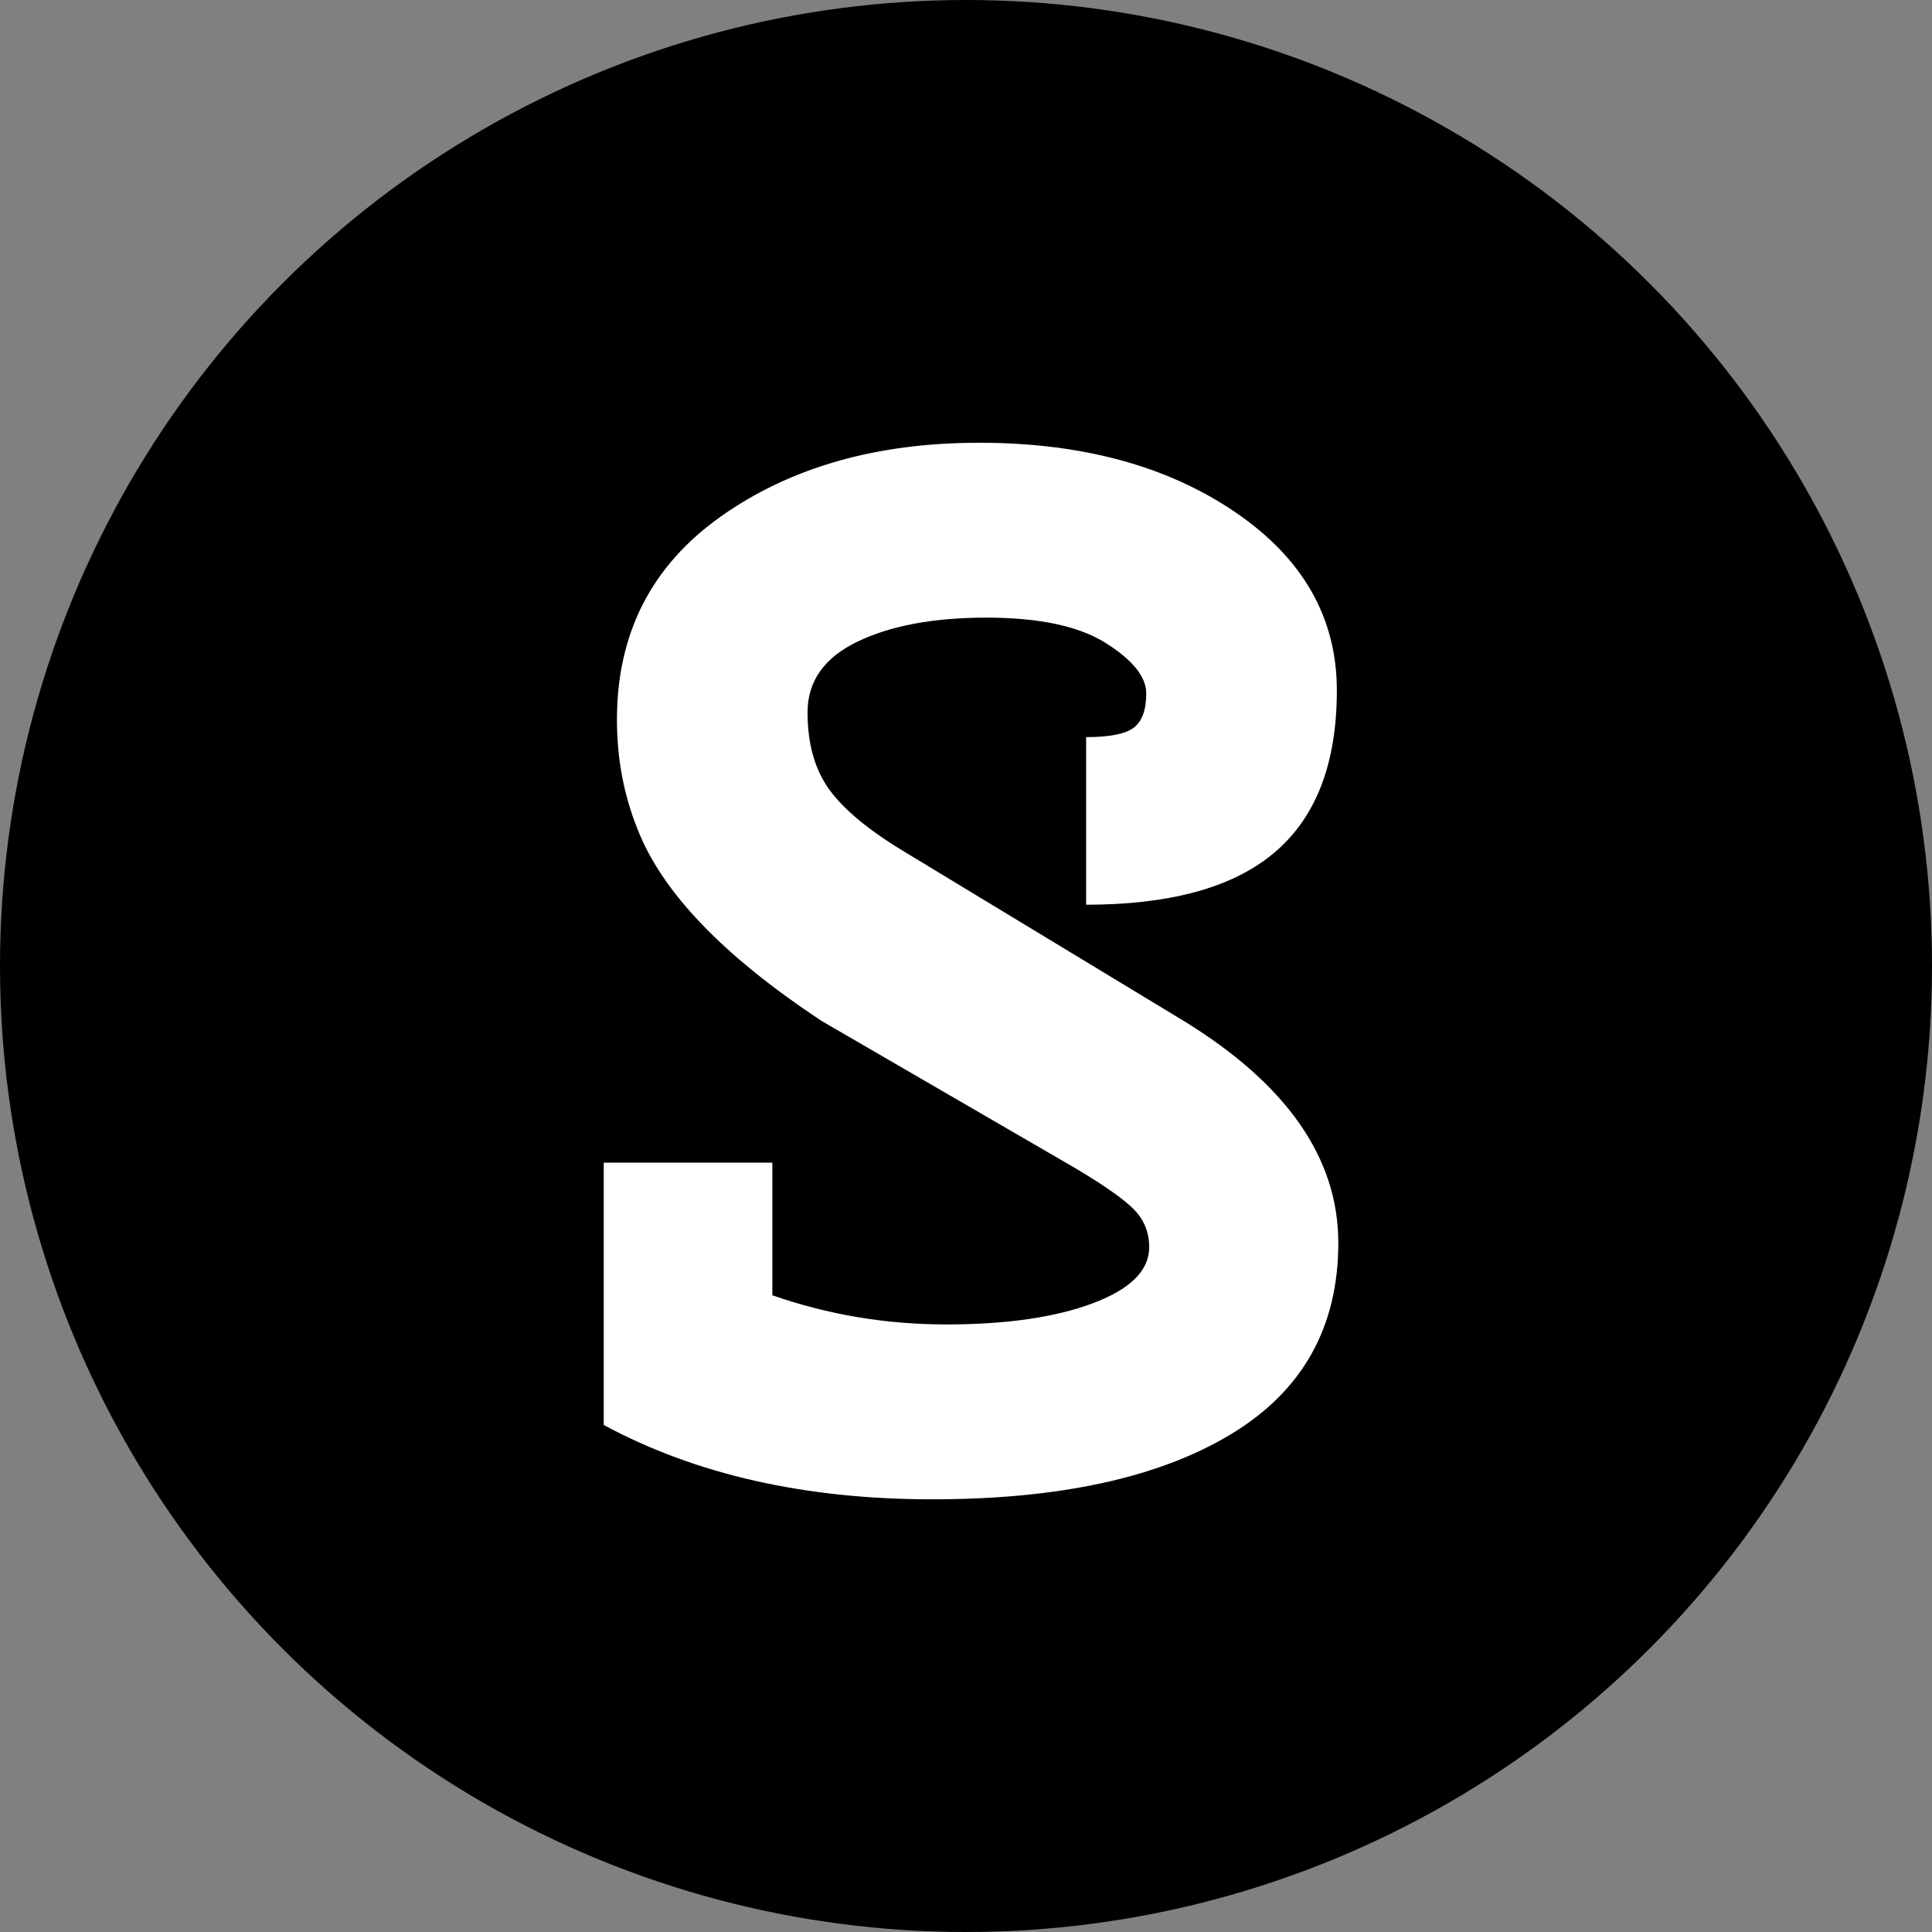
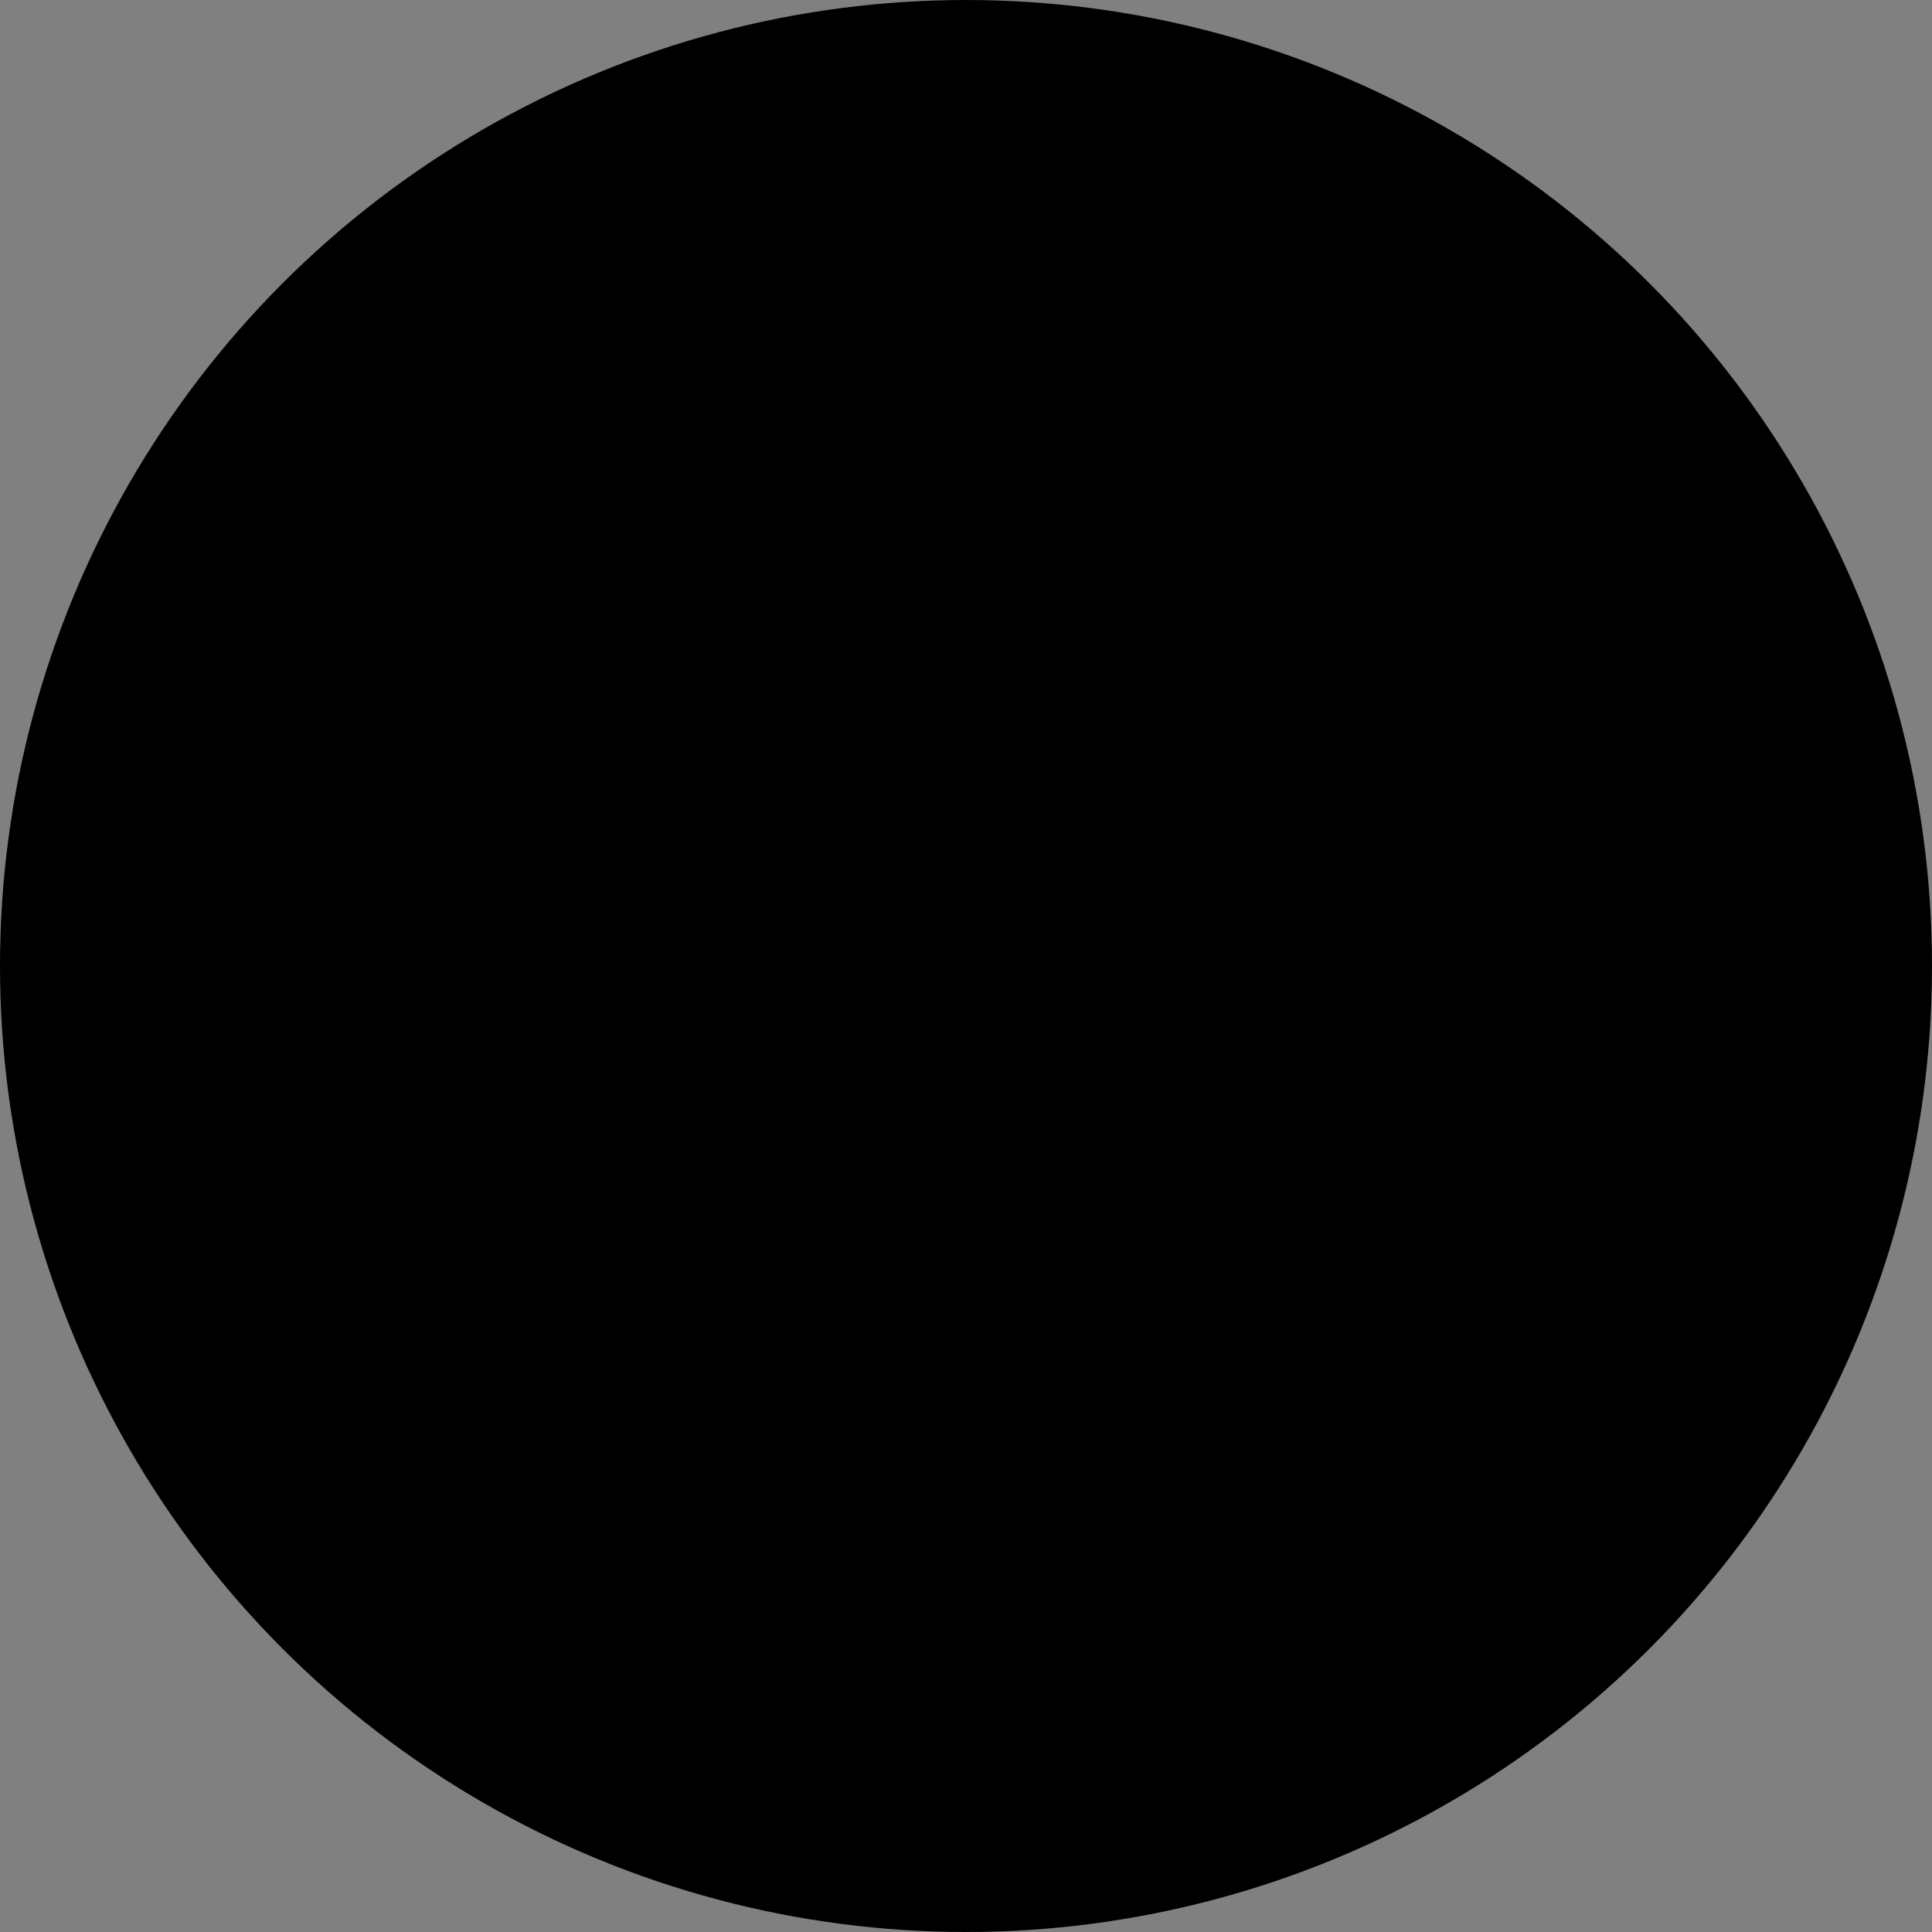
<svg xmlns="http://www.w3.org/2000/svg" width="192px" height="192px" viewBox="0 0 192 192" version="1.1">
  <rect x="0" y="0" width="192" height="192" fill="#808080" stroke="none" />
  <title>192x192@1x</title>
  <g id="192x192" stroke="none" fill="none">
    <circle id="Oval" fill="#000000" fill-rule="evenodd" cx="96" cy="96" r="96" />
-     <path d="M117.701,101.497 C127.9,107.772 133,115.11 133,123.51 C133,131.91 129.43,138.259 122.29,142.555 C115.151,146.852 105.267,149 92.639,149 C80.011,149 69.131,146.538 60,141.614 L60,115.545 L76.756,115.545 L76.756,128.724 C82.293,130.655 88.049,131.621 94.023,131.621 C99.997,131.621 104.854,130.921 108.594,129.521 C112.334,128.121 114.204,126.262 114.204,123.945 C114.204,122.497 113.718,121.266 112.747,120.252 C111.775,119.238 109.832,117.862 106.918,116.124 L81.711,101.497 C71.9,95.028 65.78,88.655 63.351,82.379 C61.991,79 61.311,75.379 61.311,71.517 C61.311,62.924 64.76,56.19 71.657,51.314 C78.554,46.438 87.102,44 97.301,44 C107.501,44 115.976,46.293 122.728,50.879 C129.479,55.466 132.854,61.379 132.854,68.621 C132.854,76.152 130.62,81.655 126.152,85.131 C122.072,88.317 116.001,89.91 107.938,89.91 L107.938,73.255 C110.269,73.255 111.848,72.941 112.674,72.314 C113.499,71.686 113.912,70.552 113.912,68.91 C113.912,67.269 112.577,65.603 109.905,63.914 C107.234,62.224 103.275,61.379 98.03,61.379 C92.784,61.379 88.51,62.176 85.208,63.769 C81.905,65.362 80.253,67.703 80.253,70.793 C80.253,73.883 80.958,76.417 82.366,78.397 C83.775,80.376 86.228,82.428 89.725,84.552 L117.701,101.497 Z" id="Path" fill="#FFFFFF" fill-rule="nonzero" />
  </g>
</svg>